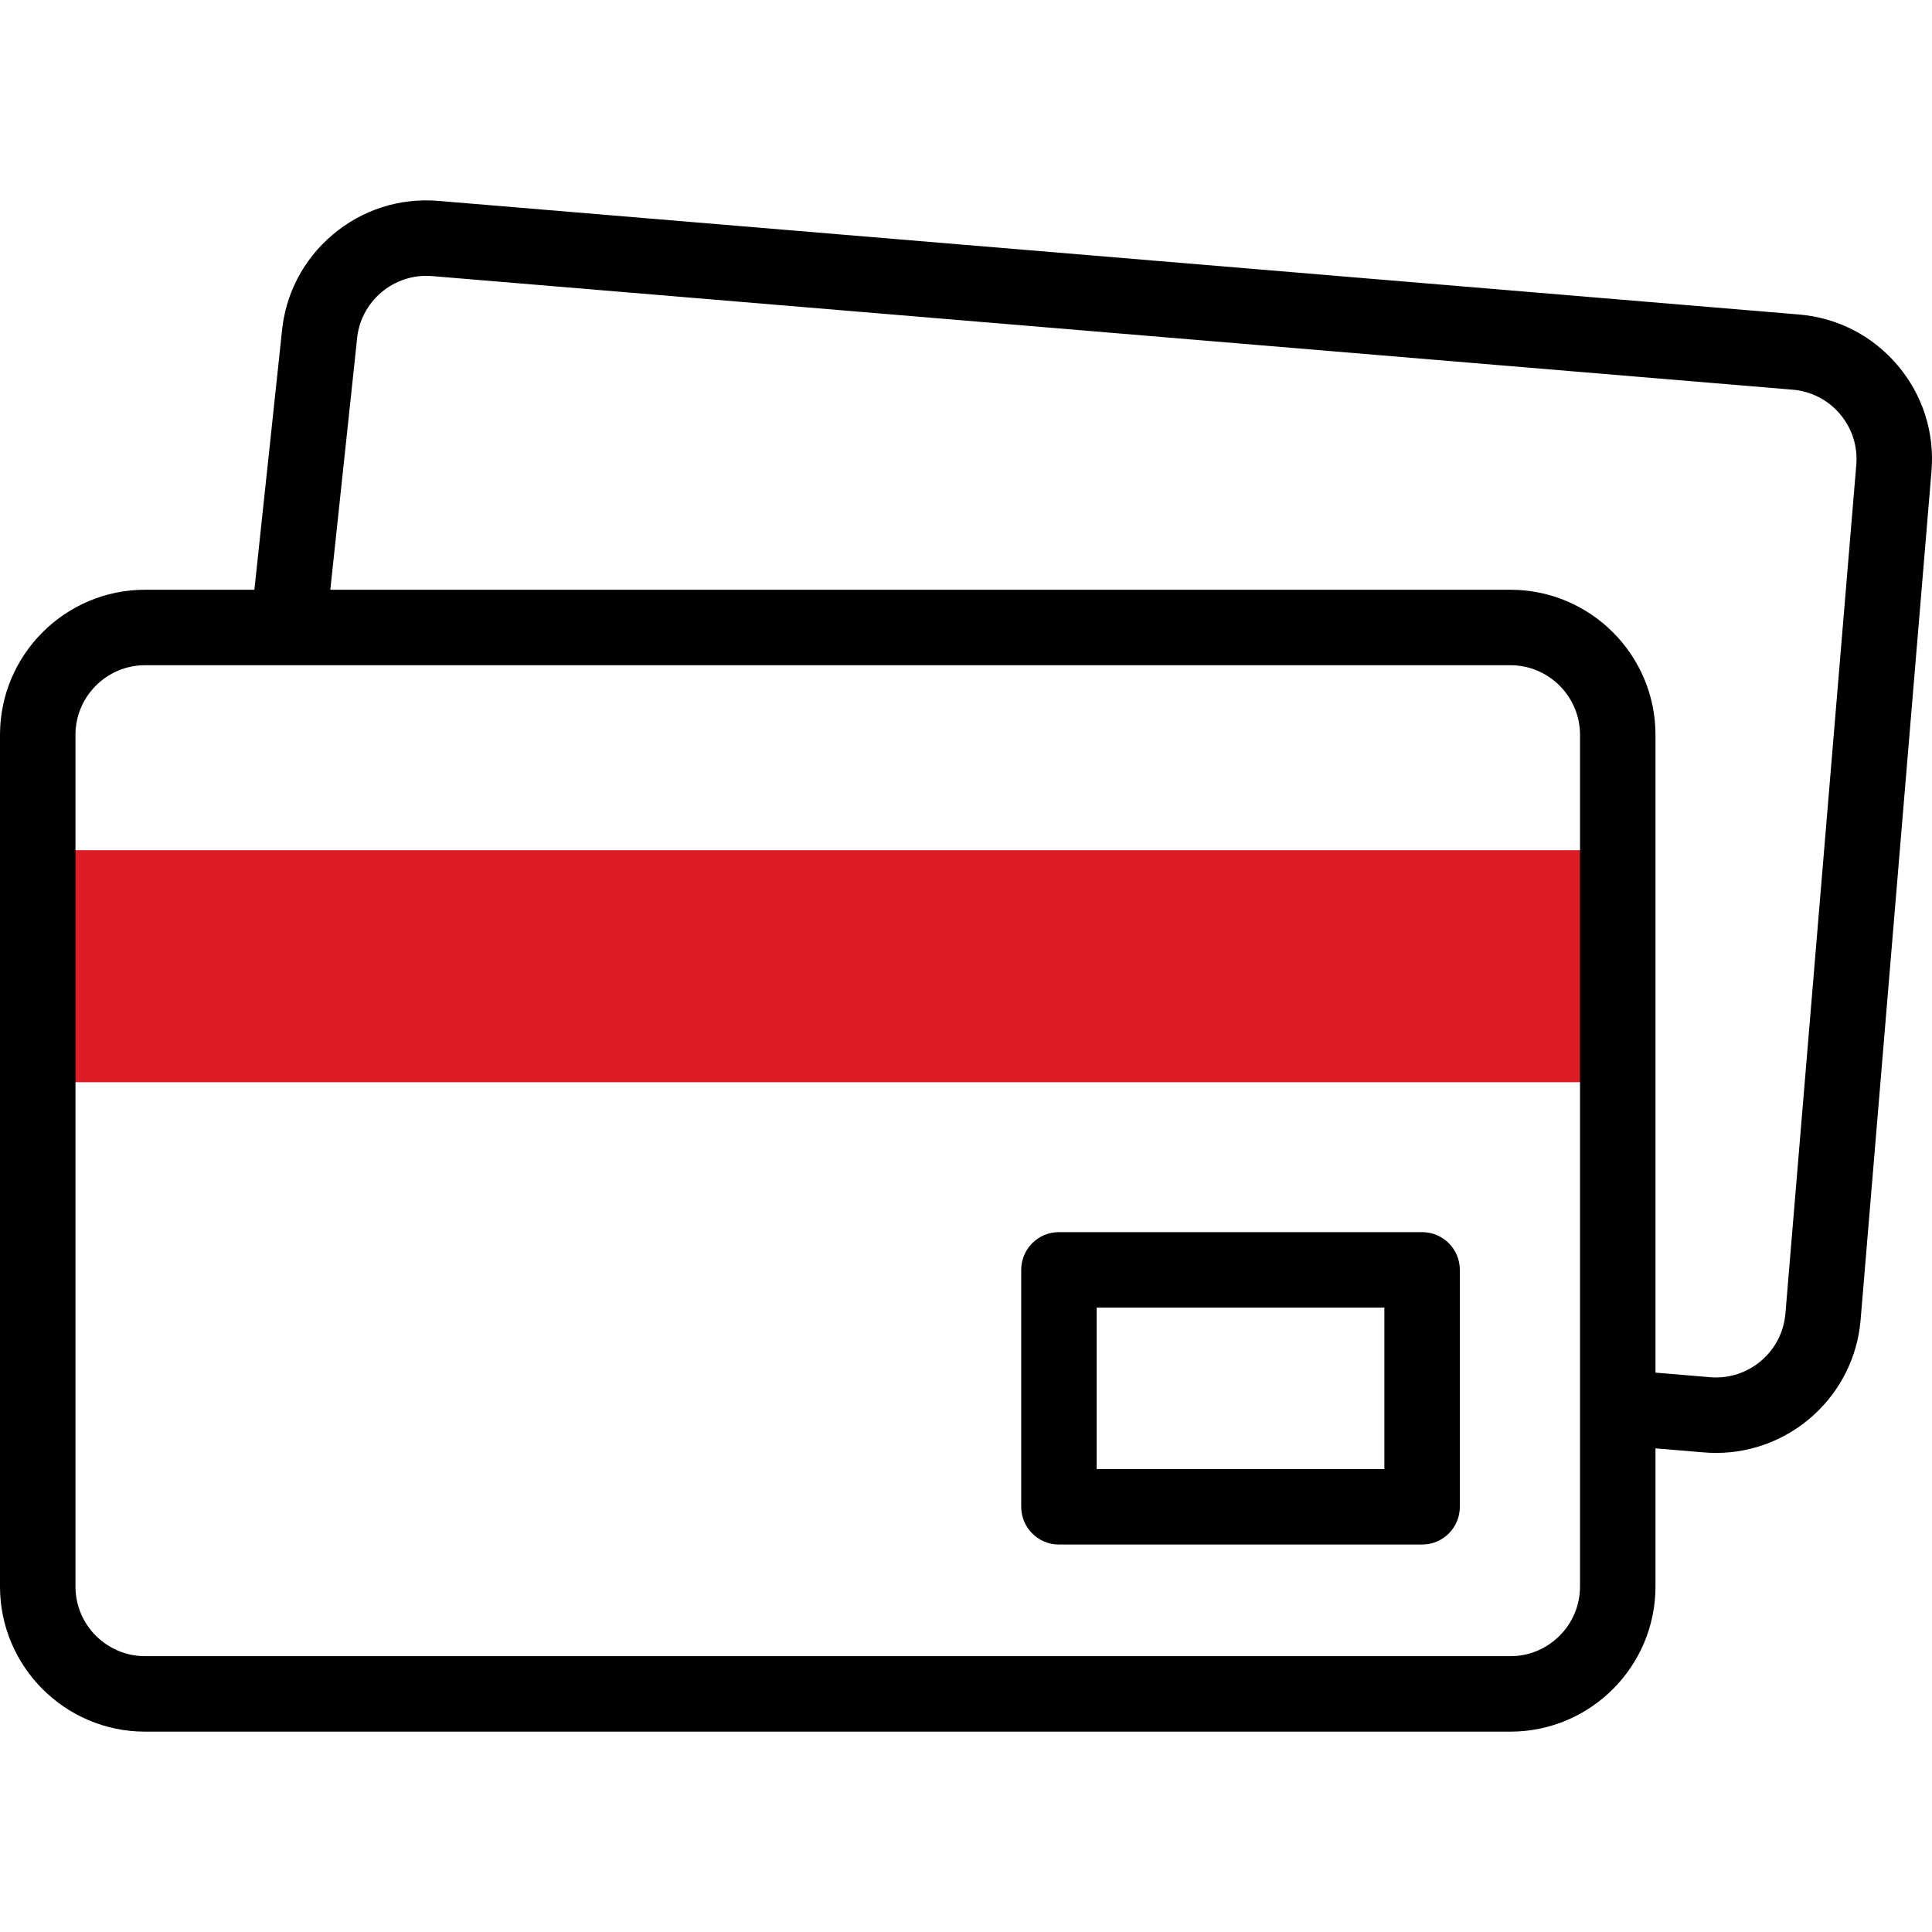
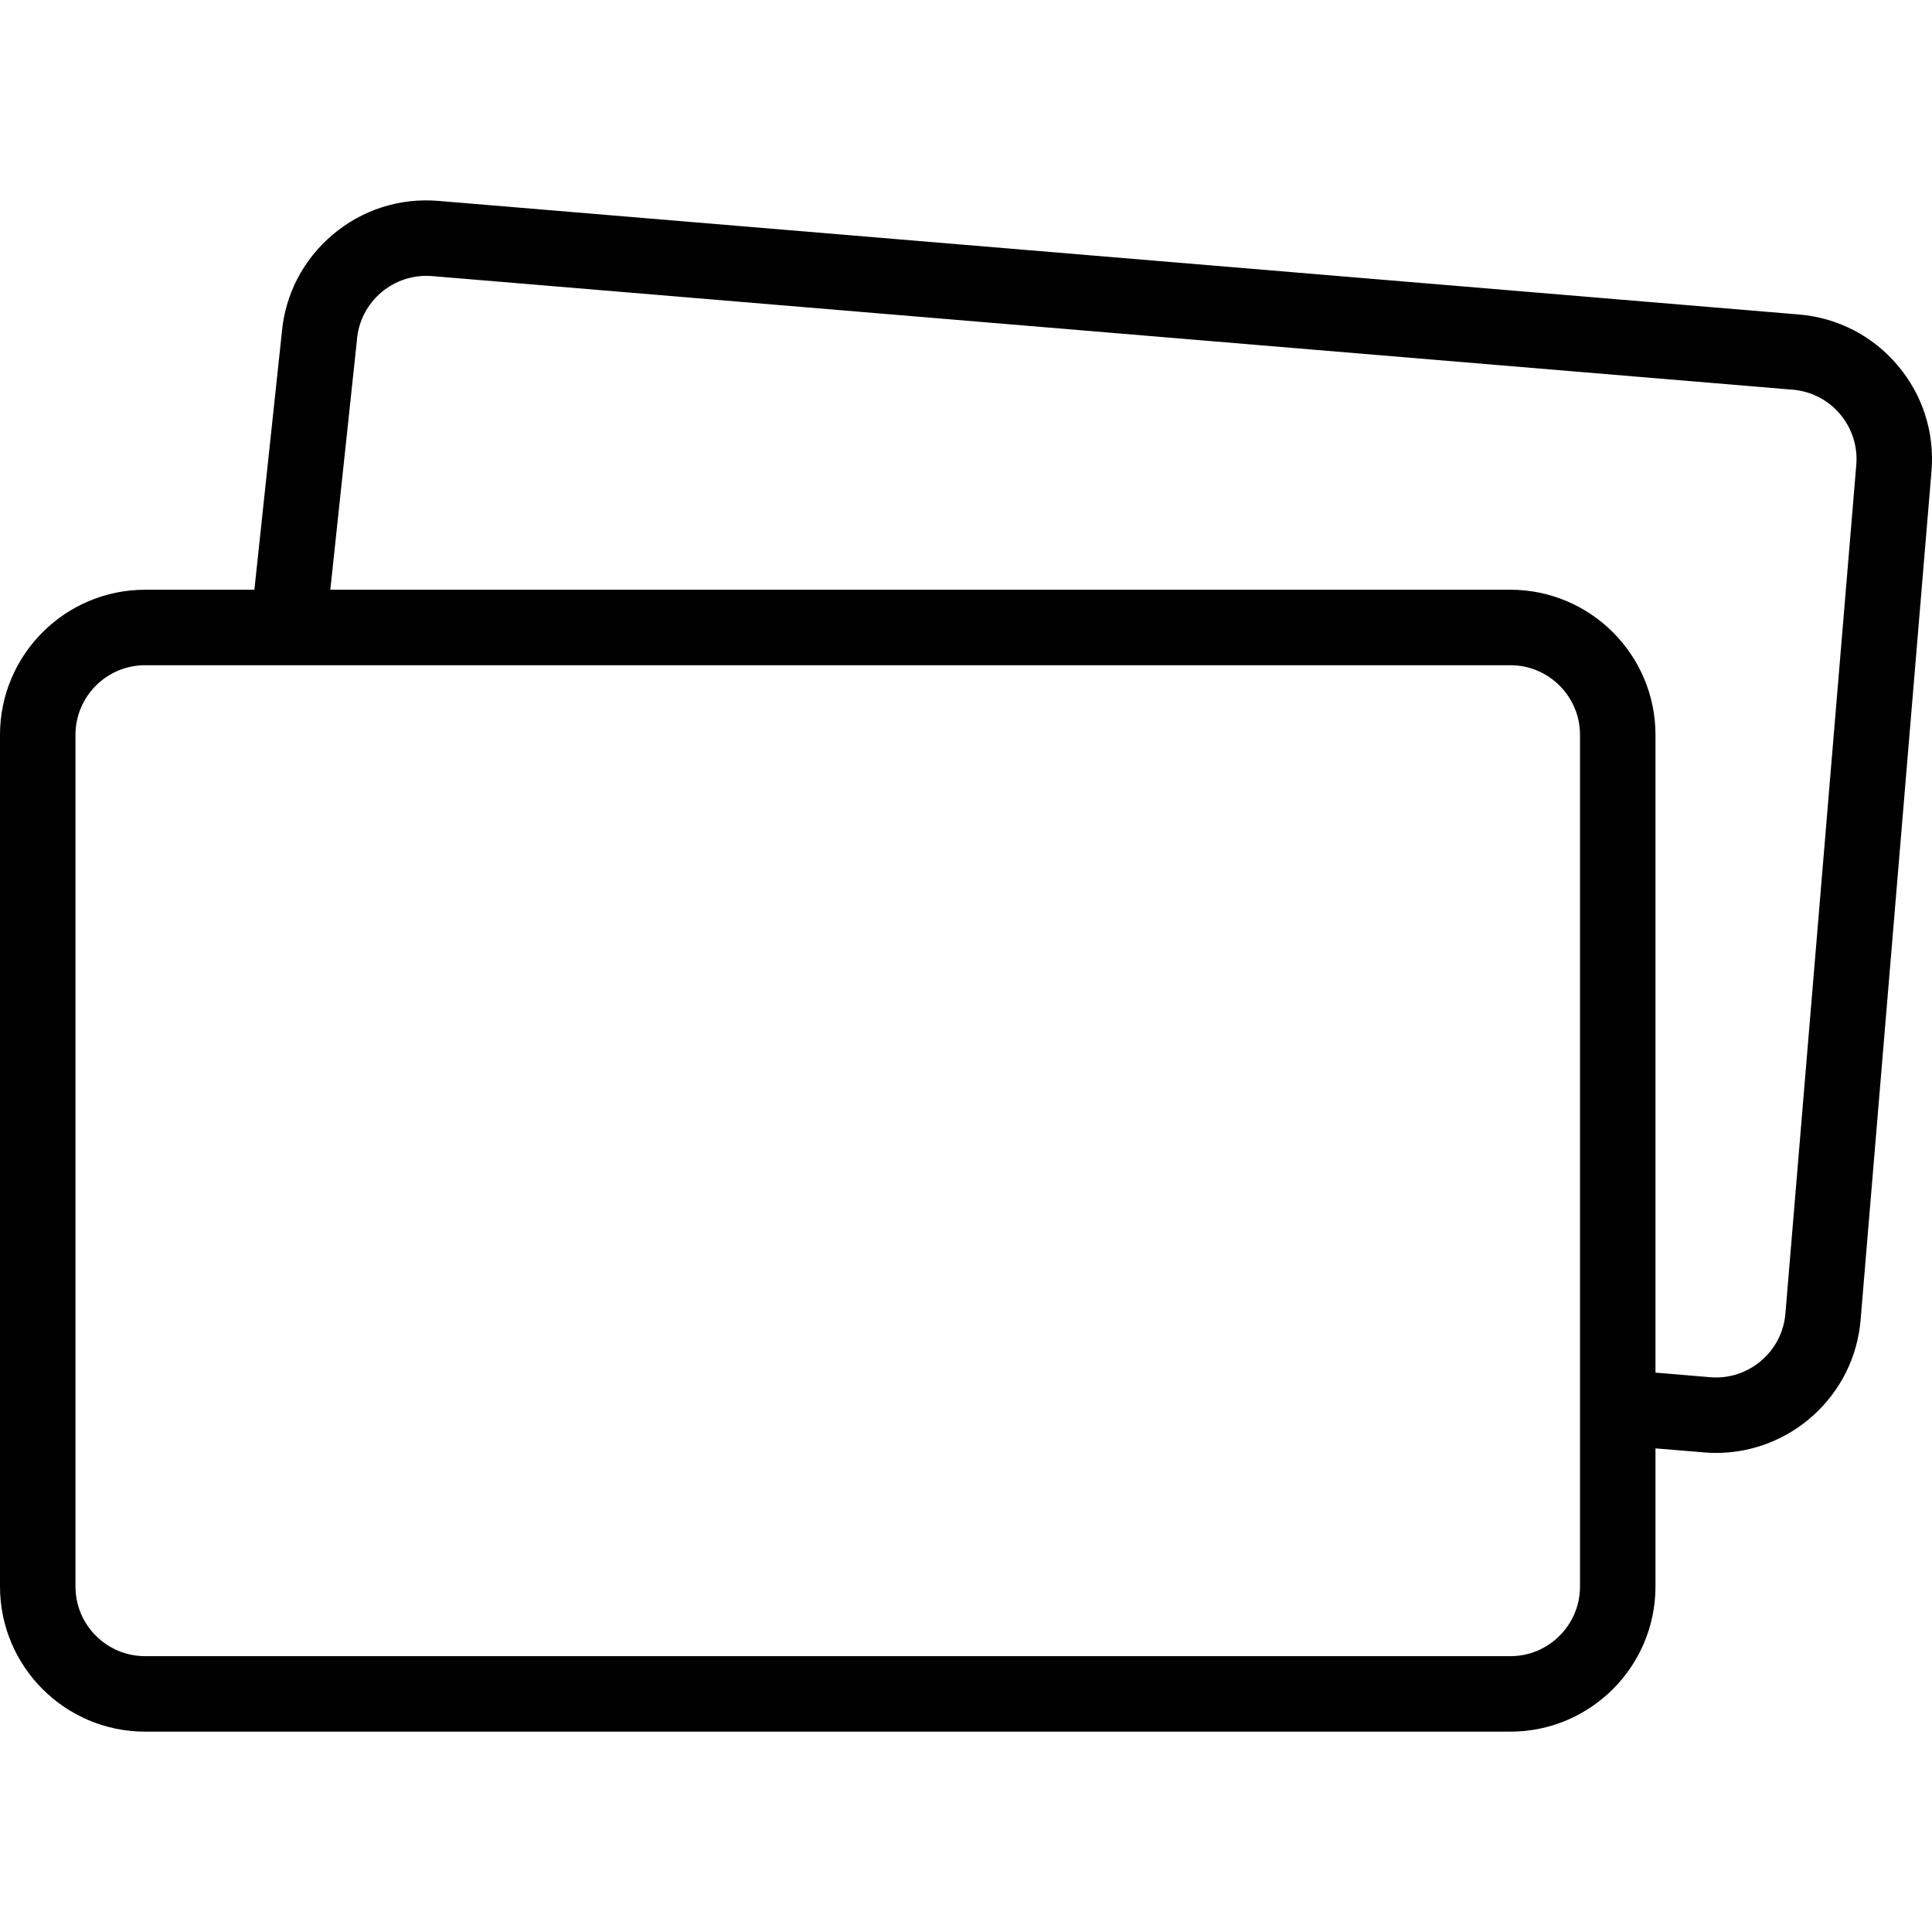
<svg xmlns="http://www.w3.org/2000/svg" width="64" height="64" viewBox="0 0 64 64" fill="none">
  <g clip-path="url(#clip0_115_511)">
-     <path d="M1.25 28.164H53.59V35.85H1.25V28.164Z" fill="#DD1D26" />
    <path d="M62.863 12.104C62.033 11.123 60.872 10.525 59.593 10.418L14.523 6.655C13.243 6.548 11.999 6.946 11.019 7.775C10.042 8.601 9.444 9.756 9.334 11.029L8.427 19.536H4.807C2.156 19.536 0 21.693 0 24.343V52.556C0 55.206 2.156 57.363 4.807 57.363H50.033C52.684 57.363 54.84 55.206 54.84 52.556V47.979L56.445 48.113C56.581 48.124 56.715 48.13 56.849 48.13C59.32 48.13 61.426 46.229 61.635 43.723L63.983 15.608C64.09 14.329 63.692 13.084 62.863 12.104ZM52.34 52.556C52.34 53.828 51.305 54.863 50.033 54.863H4.807C3.535 54.863 2.5 53.828 2.5 52.556V24.343C2.5 23.071 3.535 22.036 4.807 22.036H50.033C51.305 22.036 52.34 23.071 52.34 24.343V52.556ZM61.492 15.4L59.144 43.515C59.038 44.782 57.92 45.728 56.653 45.622L54.84 45.47V24.343C54.84 21.693 52.684 19.536 50.033 19.536H10.942L11.822 11.281C11.823 11.272 11.823 11.262 11.824 11.253C11.93 9.985 13.047 9.04 14.315 9.146L59.385 12.909C59.999 12.96 60.556 13.248 60.954 13.718C61.352 14.189 61.543 14.786 61.492 15.4Z" fill="black" />
-     <path d="M47.109 40.816H35.079C34.389 40.816 33.829 41.376 33.829 42.066V49.915C33.829 50.605 34.389 51.165 35.079 51.165H47.109C47.8 51.165 48.359 50.605 48.359 49.915V42.066C48.359 41.376 47.8 40.816 47.109 40.816ZM45.859 48.665H36.329V43.316H45.859V48.665Z" fill="black" />
  </g>
  <defs>
    <clipPath id="clip0_115_511">
      <rect width="64" height="64" fill="white" />
    </clipPath>
  </defs>
</svg>